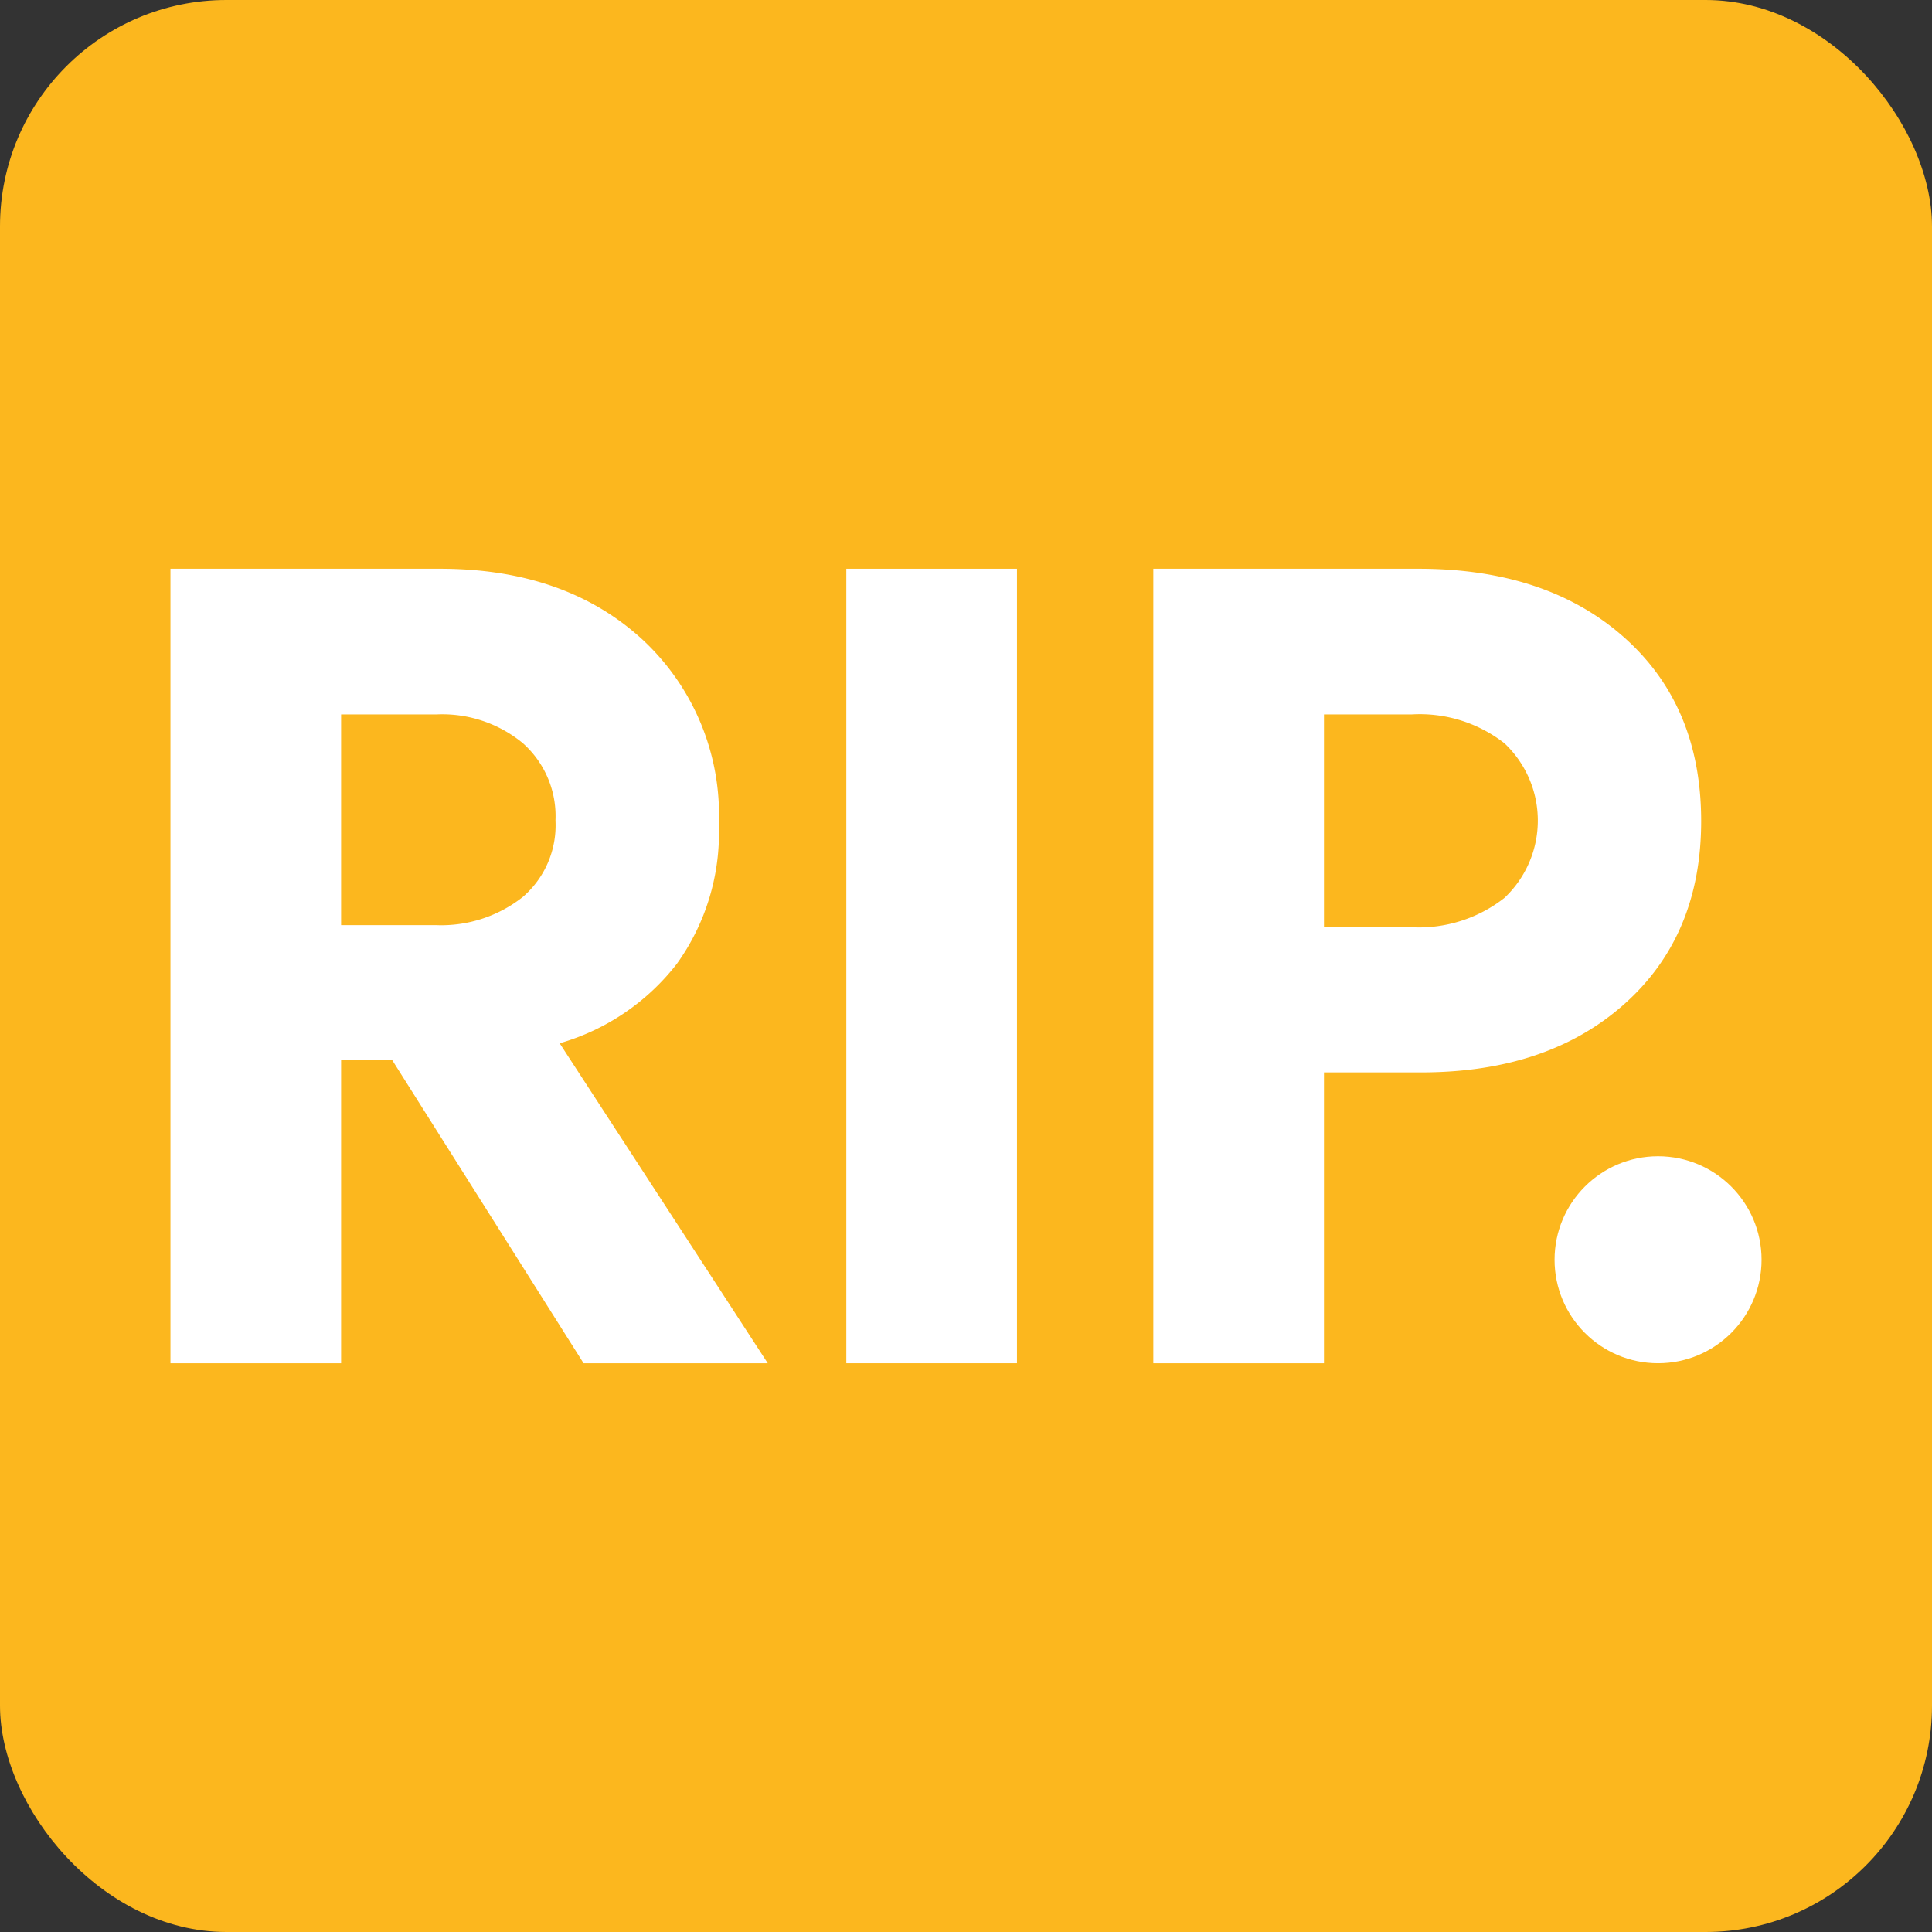
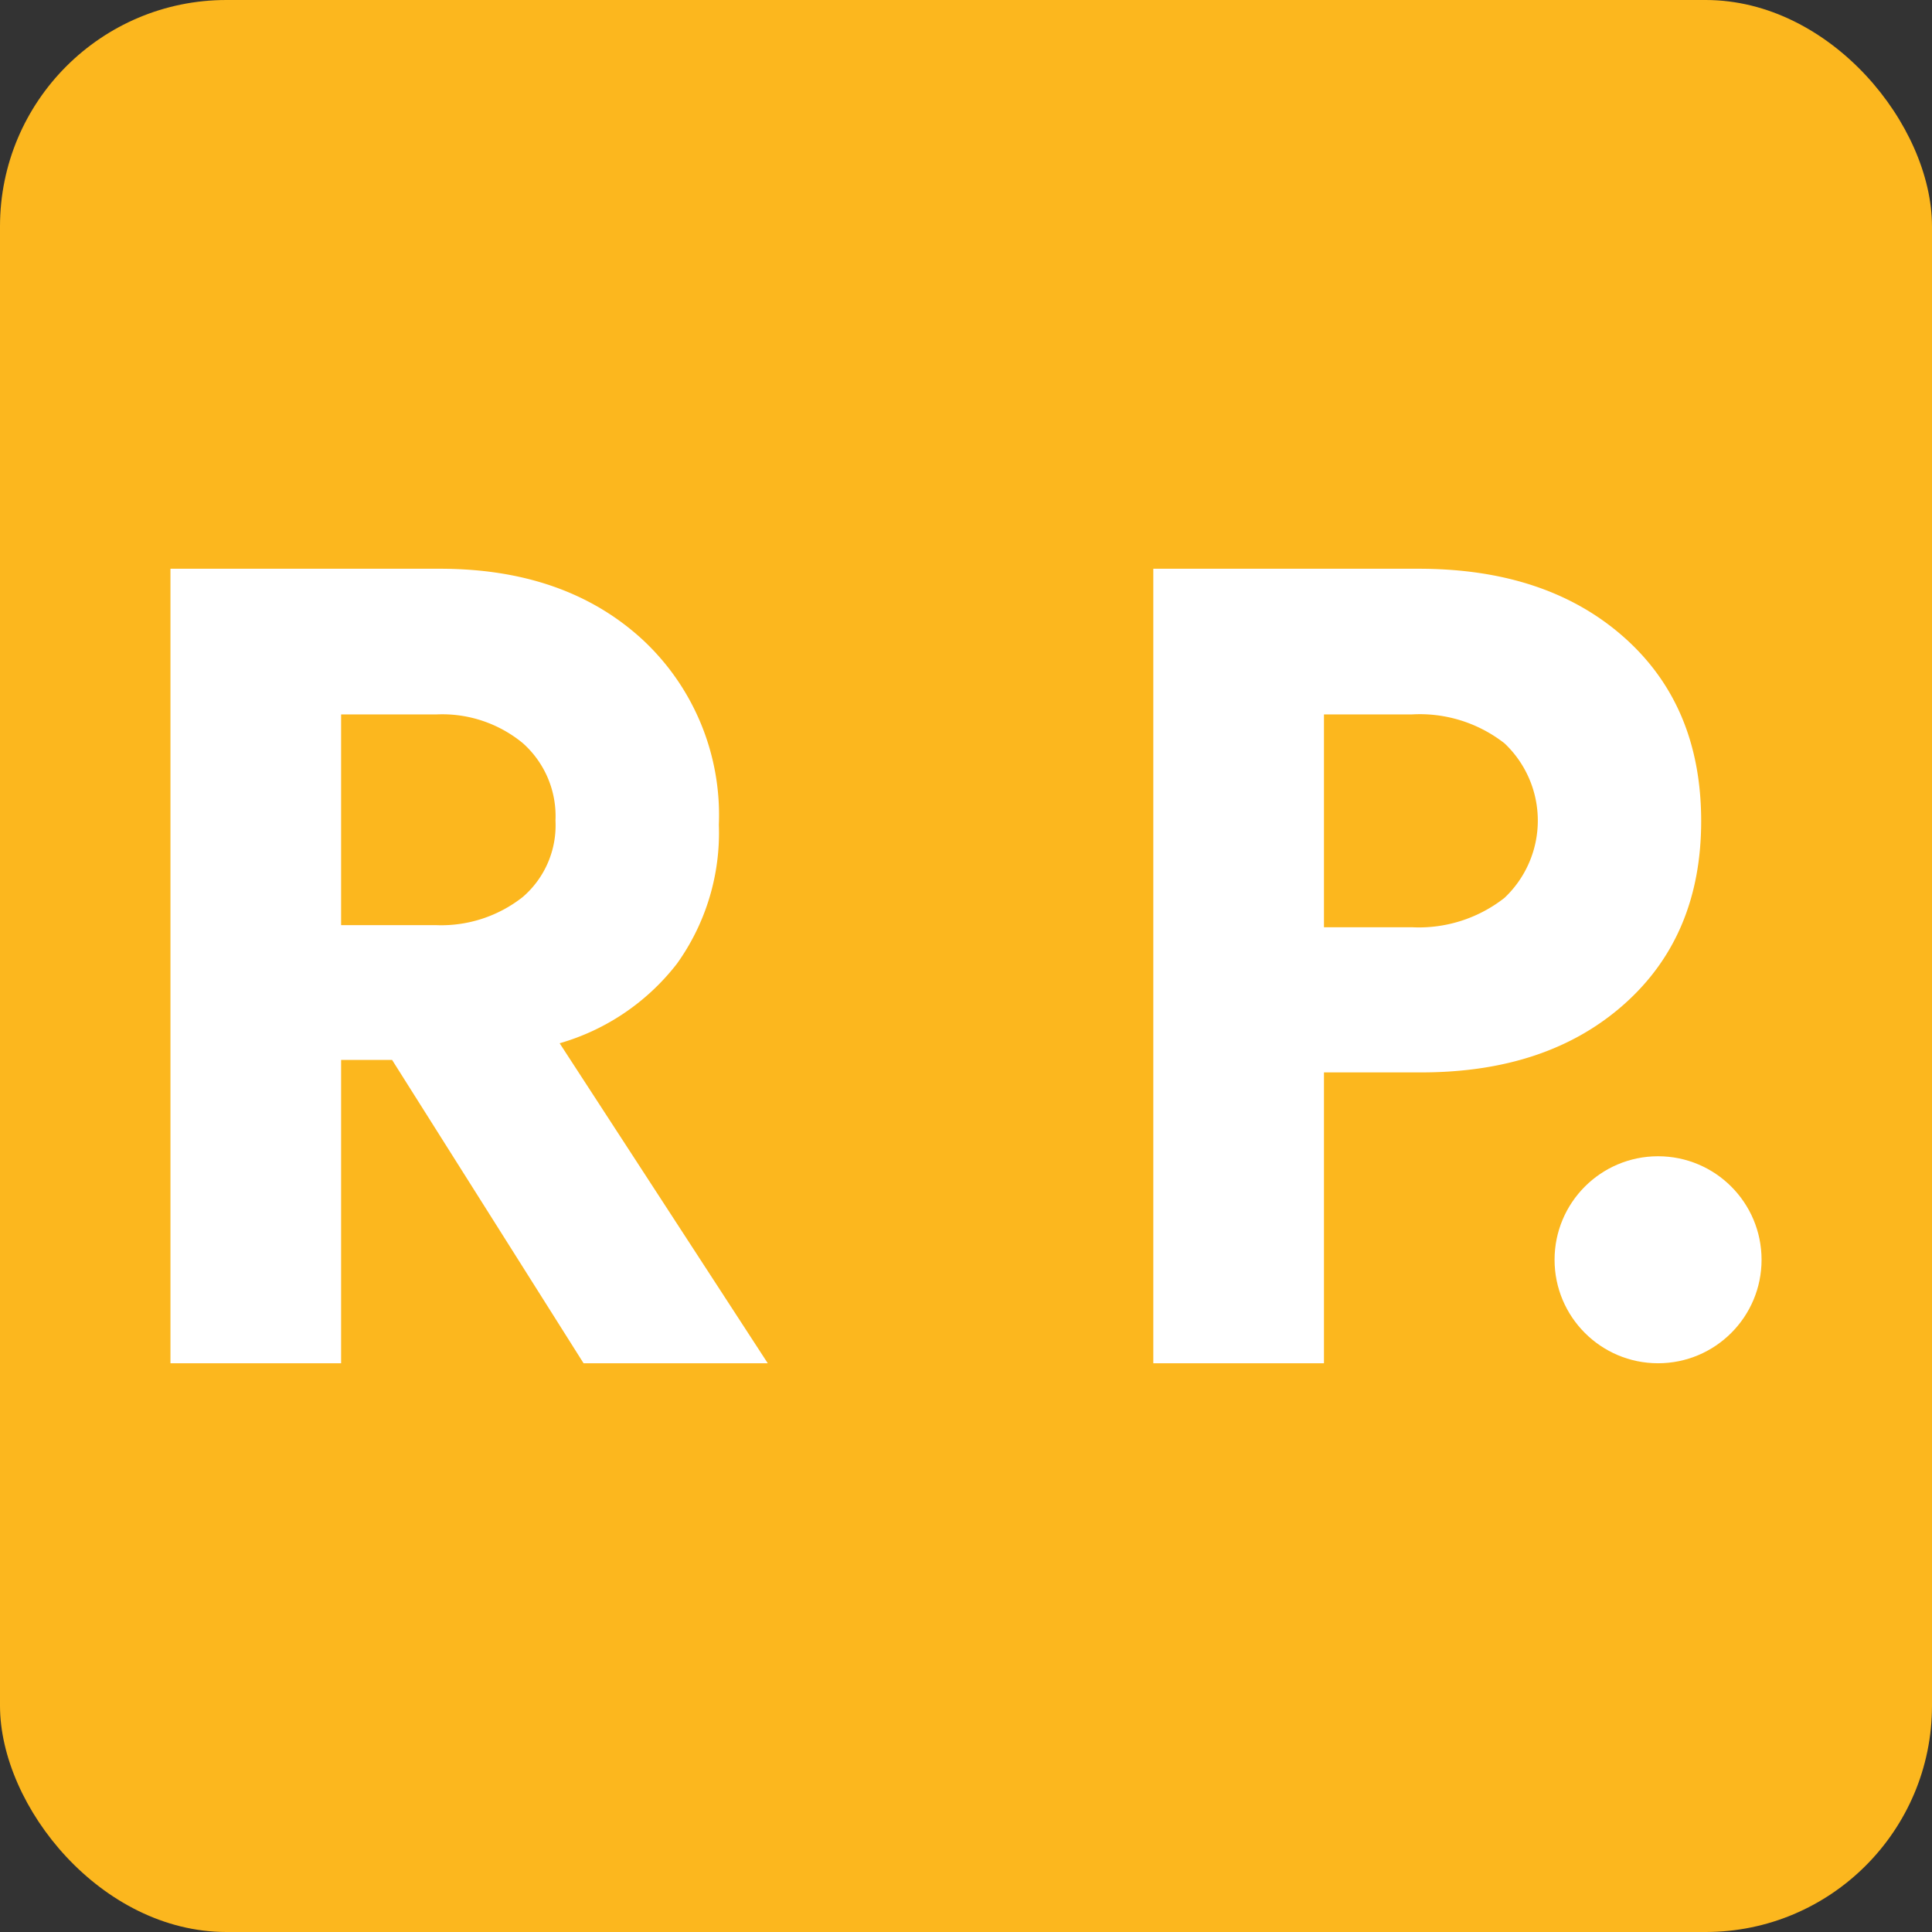
<svg xmlns="http://www.w3.org/2000/svg" id="e0429710-f354-48af-b263-8100537c84d9" data-name="Layer 1" viewBox="0 0 128 128">
  <rect x="0" y="0" width="128" height="128" fill="#333333" stroke="none" />
  <defs>
    <style>.beb30294-e599-426d-882a-ce9ace79d540{fill:#fcb71e;}.afe1b585-d4ce-42e8-b271-cb4ea240a5b0{fill:#fff;}</style>
  </defs>
  <rect id="e35a296e-7a7f-471f-80f8-ba4b662c3c33" data-name="Light" class="beb30294-e599-426d-882a-ce9ace79d540" width="128" height="128" rx="15" />
  <g id="aed75e1f-cf40-4362-9b85-b8ac0e99147c" data-name="Dark">
    <path class="afe1b585-d4ce-42e8-b271-cb4ea240a5b0" d="M50.866,90.319H38.663L25.977,70.222H22.599V90.319H11.293V37.681H29.149q8.273,0,13.375,4.654A15.861,15.861,0,0,1,47.626,54.641a14.881,14.881,0,0,1-2.775,9.204,15.117,15.117,0,0,1-7.773,5.274ZM22.599,47.333V61.294h6.308A8.726,8.726,0,0,0,34.63,59.432a6.264,6.264,0,0,0,2.172-5.067A6.47,6.47,0,0,0,34.63,49.229a8.392,8.392,0,0,0-5.722-1.896Z" />
-     <path class="afe1b585-d4ce-42e8-b271-cb4ea240a5b0" d="M56.071,90.319V37.681H67.377V90.319Z" />
    <path class="afe1b585-d4ce-42e8-b271-cb4ea240a5b0" d="M76.409,90.319V37.681h17.58q8.48,0,13.599,4.534,5.119,4.532,5.119,12.185,0,7.583-5.085,12.116T94.162,71.049H87.716V90.319Zm11.307-28.887h5.826a9.183,9.183,0,0,0,6.136-1.948,7.04,7.04,0,0,0,0-10.236,9.113,9.113,0,0,0-6.17-1.914H87.716Z" />
    <circle class="afe1b585-d4ce-42e8-b271-cb4ea240a5b0" cx="109.851" cy="83.462" r="6.857" />
  </g>
</svg>